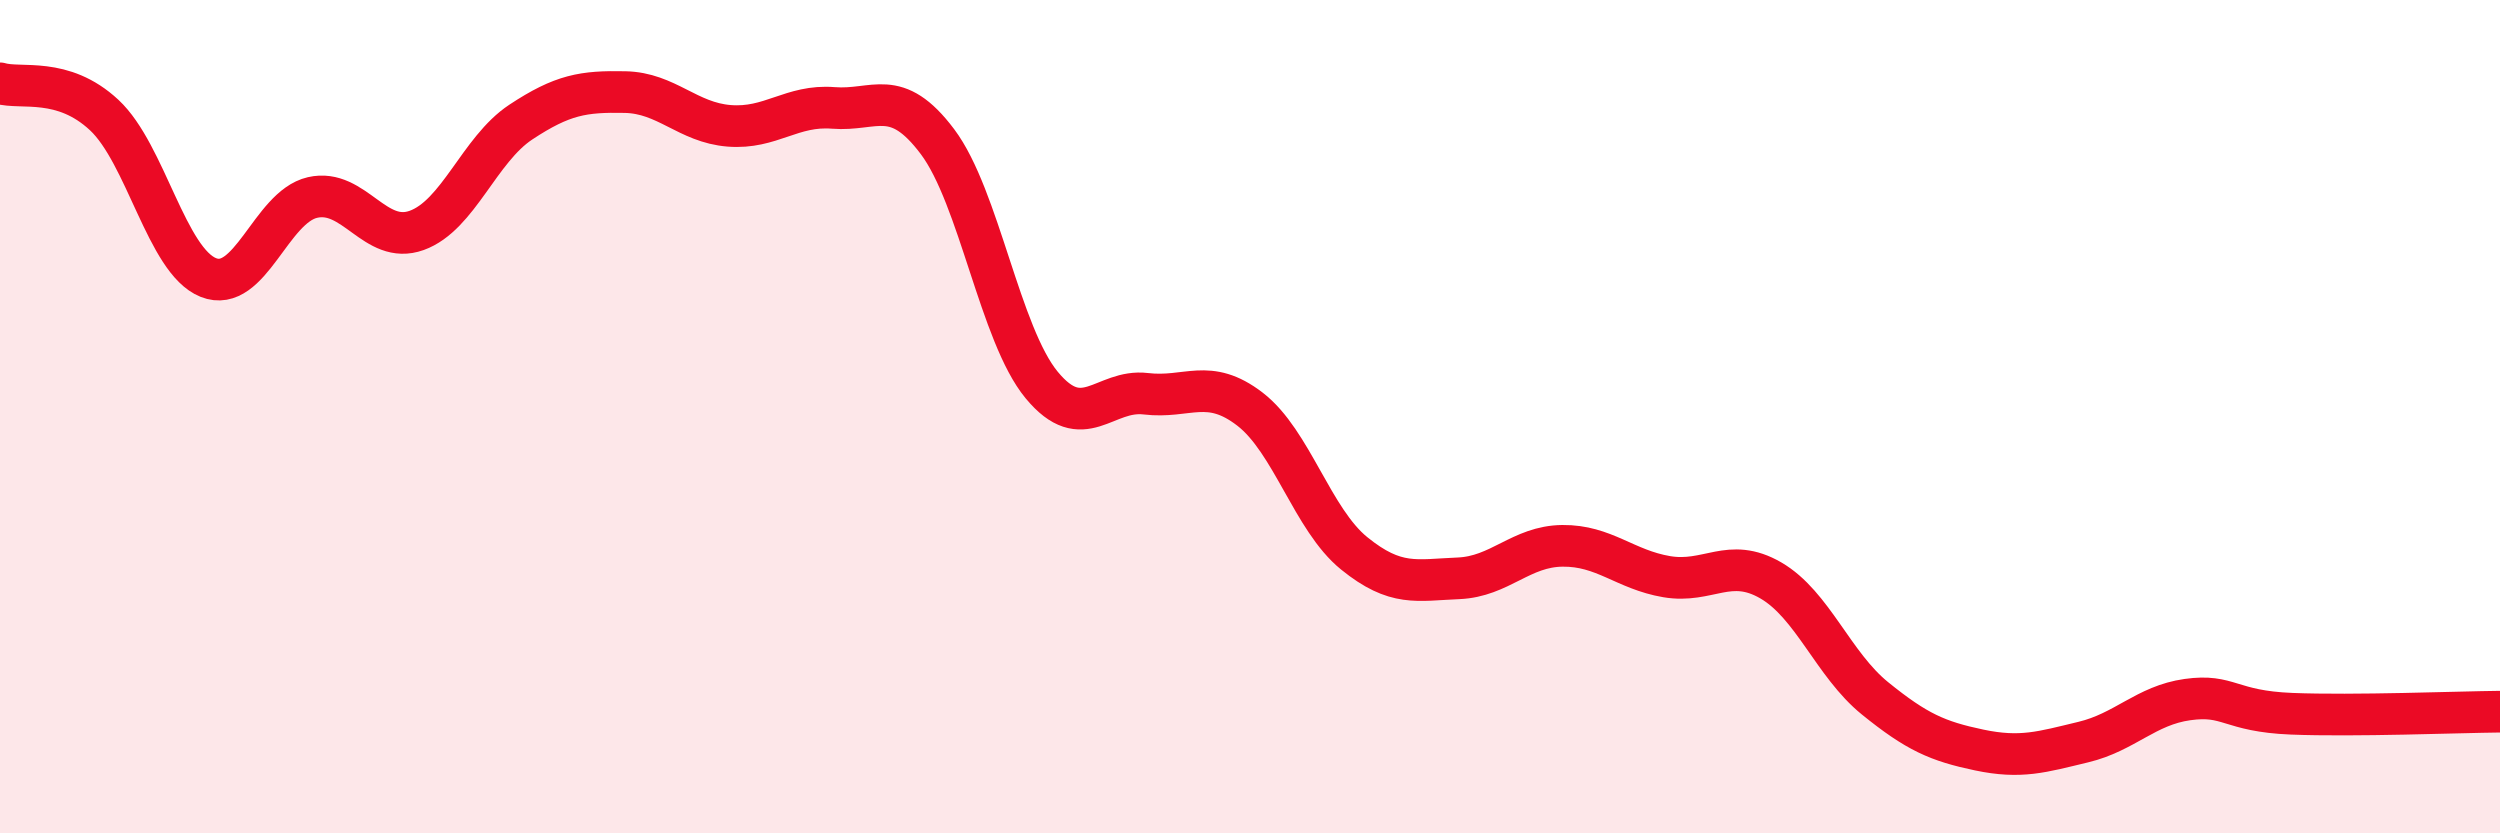
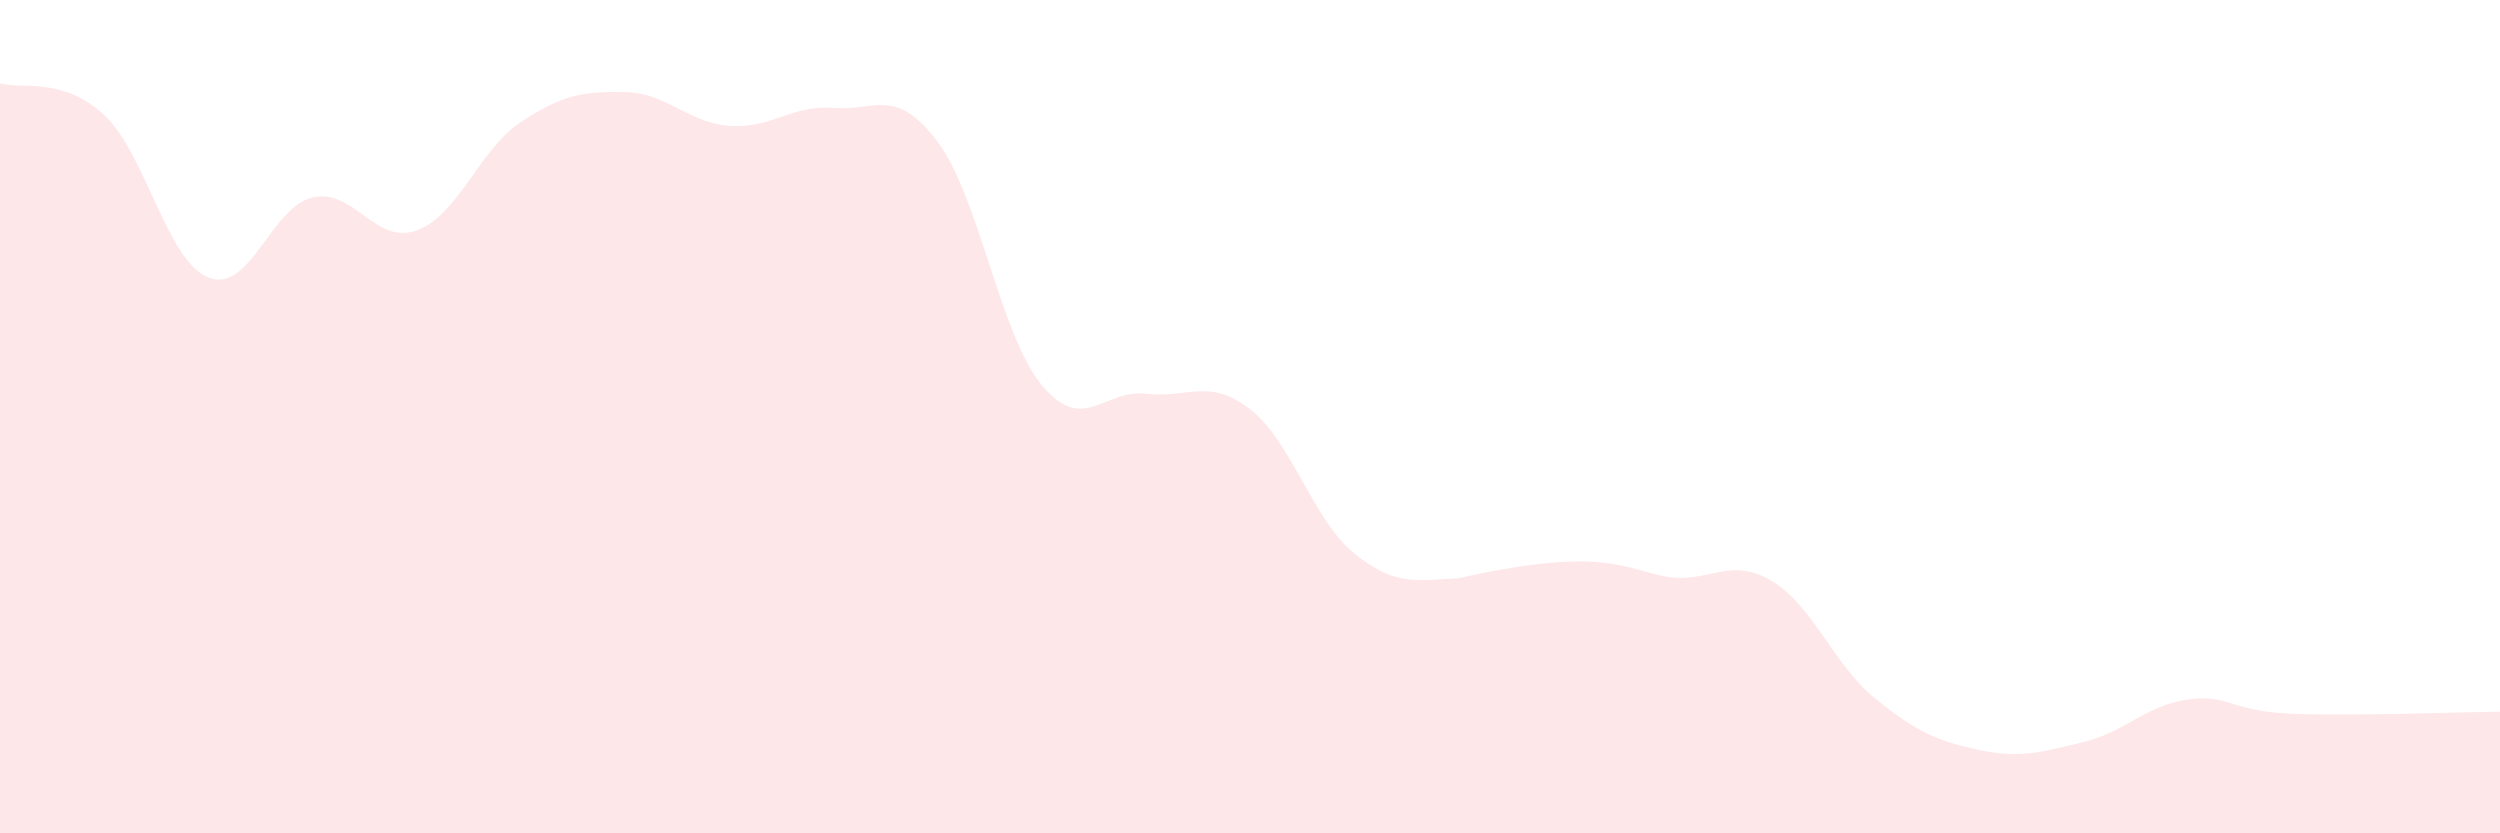
<svg xmlns="http://www.w3.org/2000/svg" width="60" height="20" viewBox="0 0 60 20">
-   <path d="M 0,2 C 0.5,2.15 1.5,1.83 2.5,2.76 C 3.5,3.69 4,6.26 5,6.66 C 6,7.06 6.5,4.97 7.5,4.74 C 8.5,4.51 9,5.89 10,5.53 C 11,5.17 11.5,3.59 12.5,2.93 C 13.5,2.27 14,2.19 15,2.21 C 16,2.23 16.5,2.94 17.5,3.02 C 18.5,3.1 19,2.51 20,2.59 C 21,2.67 21.5,2.07 22.5,3.4 C 23.5,4.73 24,8.03 25,9.24 C 26,10.45 26.5,9.33 27.5,9.45 C 28.5,9.57 29,9.05 30,9.82 C 31,10.59 31.5,12.47 32.5,13.28 C 33.5,14.09 34,13.92 35,13.88 C 36,13.84 36.5,13.11 37.5,13.1 C 38.5,13.09 39,13.67 40,13.84 C 41,14.01 41.5,13.35 42.5,13.93 C 43.5,14.51 44,15.95 45,16.76 C 46,17.57 46.5,17.79 47.5,18 C 48.5,18.21 49,18.05 50,17.81 C 51,17.57 51.5,16.93 52.5,16.79 C 53.5,16.65 53.5,17.07 55,17.13 C 56.5,17.19 59,17.09 60,17.08L60 20L0 20Z" fill="#EB0A25" opacity="0.1" stroke-linecap="round" stroke-linejoin="round" />
-   <path d="M 0,2 C 0.5,2.15 1.5,1.83 2.5,2.76 C 3.5,3.69 4,6.26 5,6.66 C 6,7.06 6.5,4.97 7.5,4.74 C 8.5,4.51 9,5.89 10,5.53 C 11,5.17 11.5,3.59 12.5,2.93 C 13.5,2.27 14,2.19 15,2.21 C 16,2.23 16.5,2.94 17.5,3.02 C 18.5,3.1 19,2.51 20,2.59 C 21,2.67 21.5,2.07 22.5,3.4 C 23.5,4.73 24,8.03 25,9.24 C 26,10.45 26.5,9.33 27.5,9.45 C 28.5,9.57 29,9.05 30,9.82 C 31,10.59 31.5,12.47 32.5,13.28 C 33.5,14.09 34,13.92 35,13.88 C 36,13.84 36.5,13.11 37.5,13.1 C 38.5,13.09 39,13.67 40,13.84 C 41,14.01 41.5,13.35 42.5,13.93 C 43.5,14.51 44,15.95 45,16.76 C 46,17.57 46.5,17.79 47.5,18 C 48.5,18.21 49,18.05 50,17.81 C 51,17.57 51.5,16.93 52.5,16.79 C 53.5,16.65 53.5,17.07 55,17.13 C 56.5,17.19 59,17.09 60,17.08" stroke="#EB0A25" stroke-width="1" fill="none" stroke-linecap="round" stroke-linejoin="round" />
+   <path d="M 0,2 C 0.5,2.15 1.5,1.83 2.5,2.76 C 3.5,3.69 4,6.26 5,6.66 C 6,7.06 6.5,4.97 7.5,4.74 C 8.5,4.51 9,5.89 10,5.53 C 11,5.17 11.5,3.59 12.5,2.93 C 13.5,2.27 14,2.19 15,2.21 C 16,2.23 16.5,2.94 17.5,3.02 C 18.5,3.1 19,2.51 20,2.59 C 21,2.67 21.5,2.07 22.5,3.4 C 23.5,4.73 24,8.03 25,9.24 C 26,10.45 26.5,9.33 27.5,9.45 C 28.5,9.57 29,9.05 30,9.82 C 31,10.59 31.5,12.47 32.5,13.28 C 33.5,14.09 34,13.92 35,13.88 C 38.5,13.09 39,13.67 40,13.84 C 41,14.01 41.5,13.35 42.5,13.93 C 43.5,14.51 44,15.95 45,16.76 C 46,17.57 46.5,17.79 47.5,18 C 48.5,18.21 49,18.05 50,17.81 C 51,17.57 51.5,16.93 52.5,16.79 C 53.5,16.65 53.5,17.07 55,17.13 C 56.5,17.19 59,17.09 60,17.08L60 20L0 20Z" fill="#EB0A25" opacity="0.1" stroke-linecap="round" stroke-linejoin="round" />
</svg>